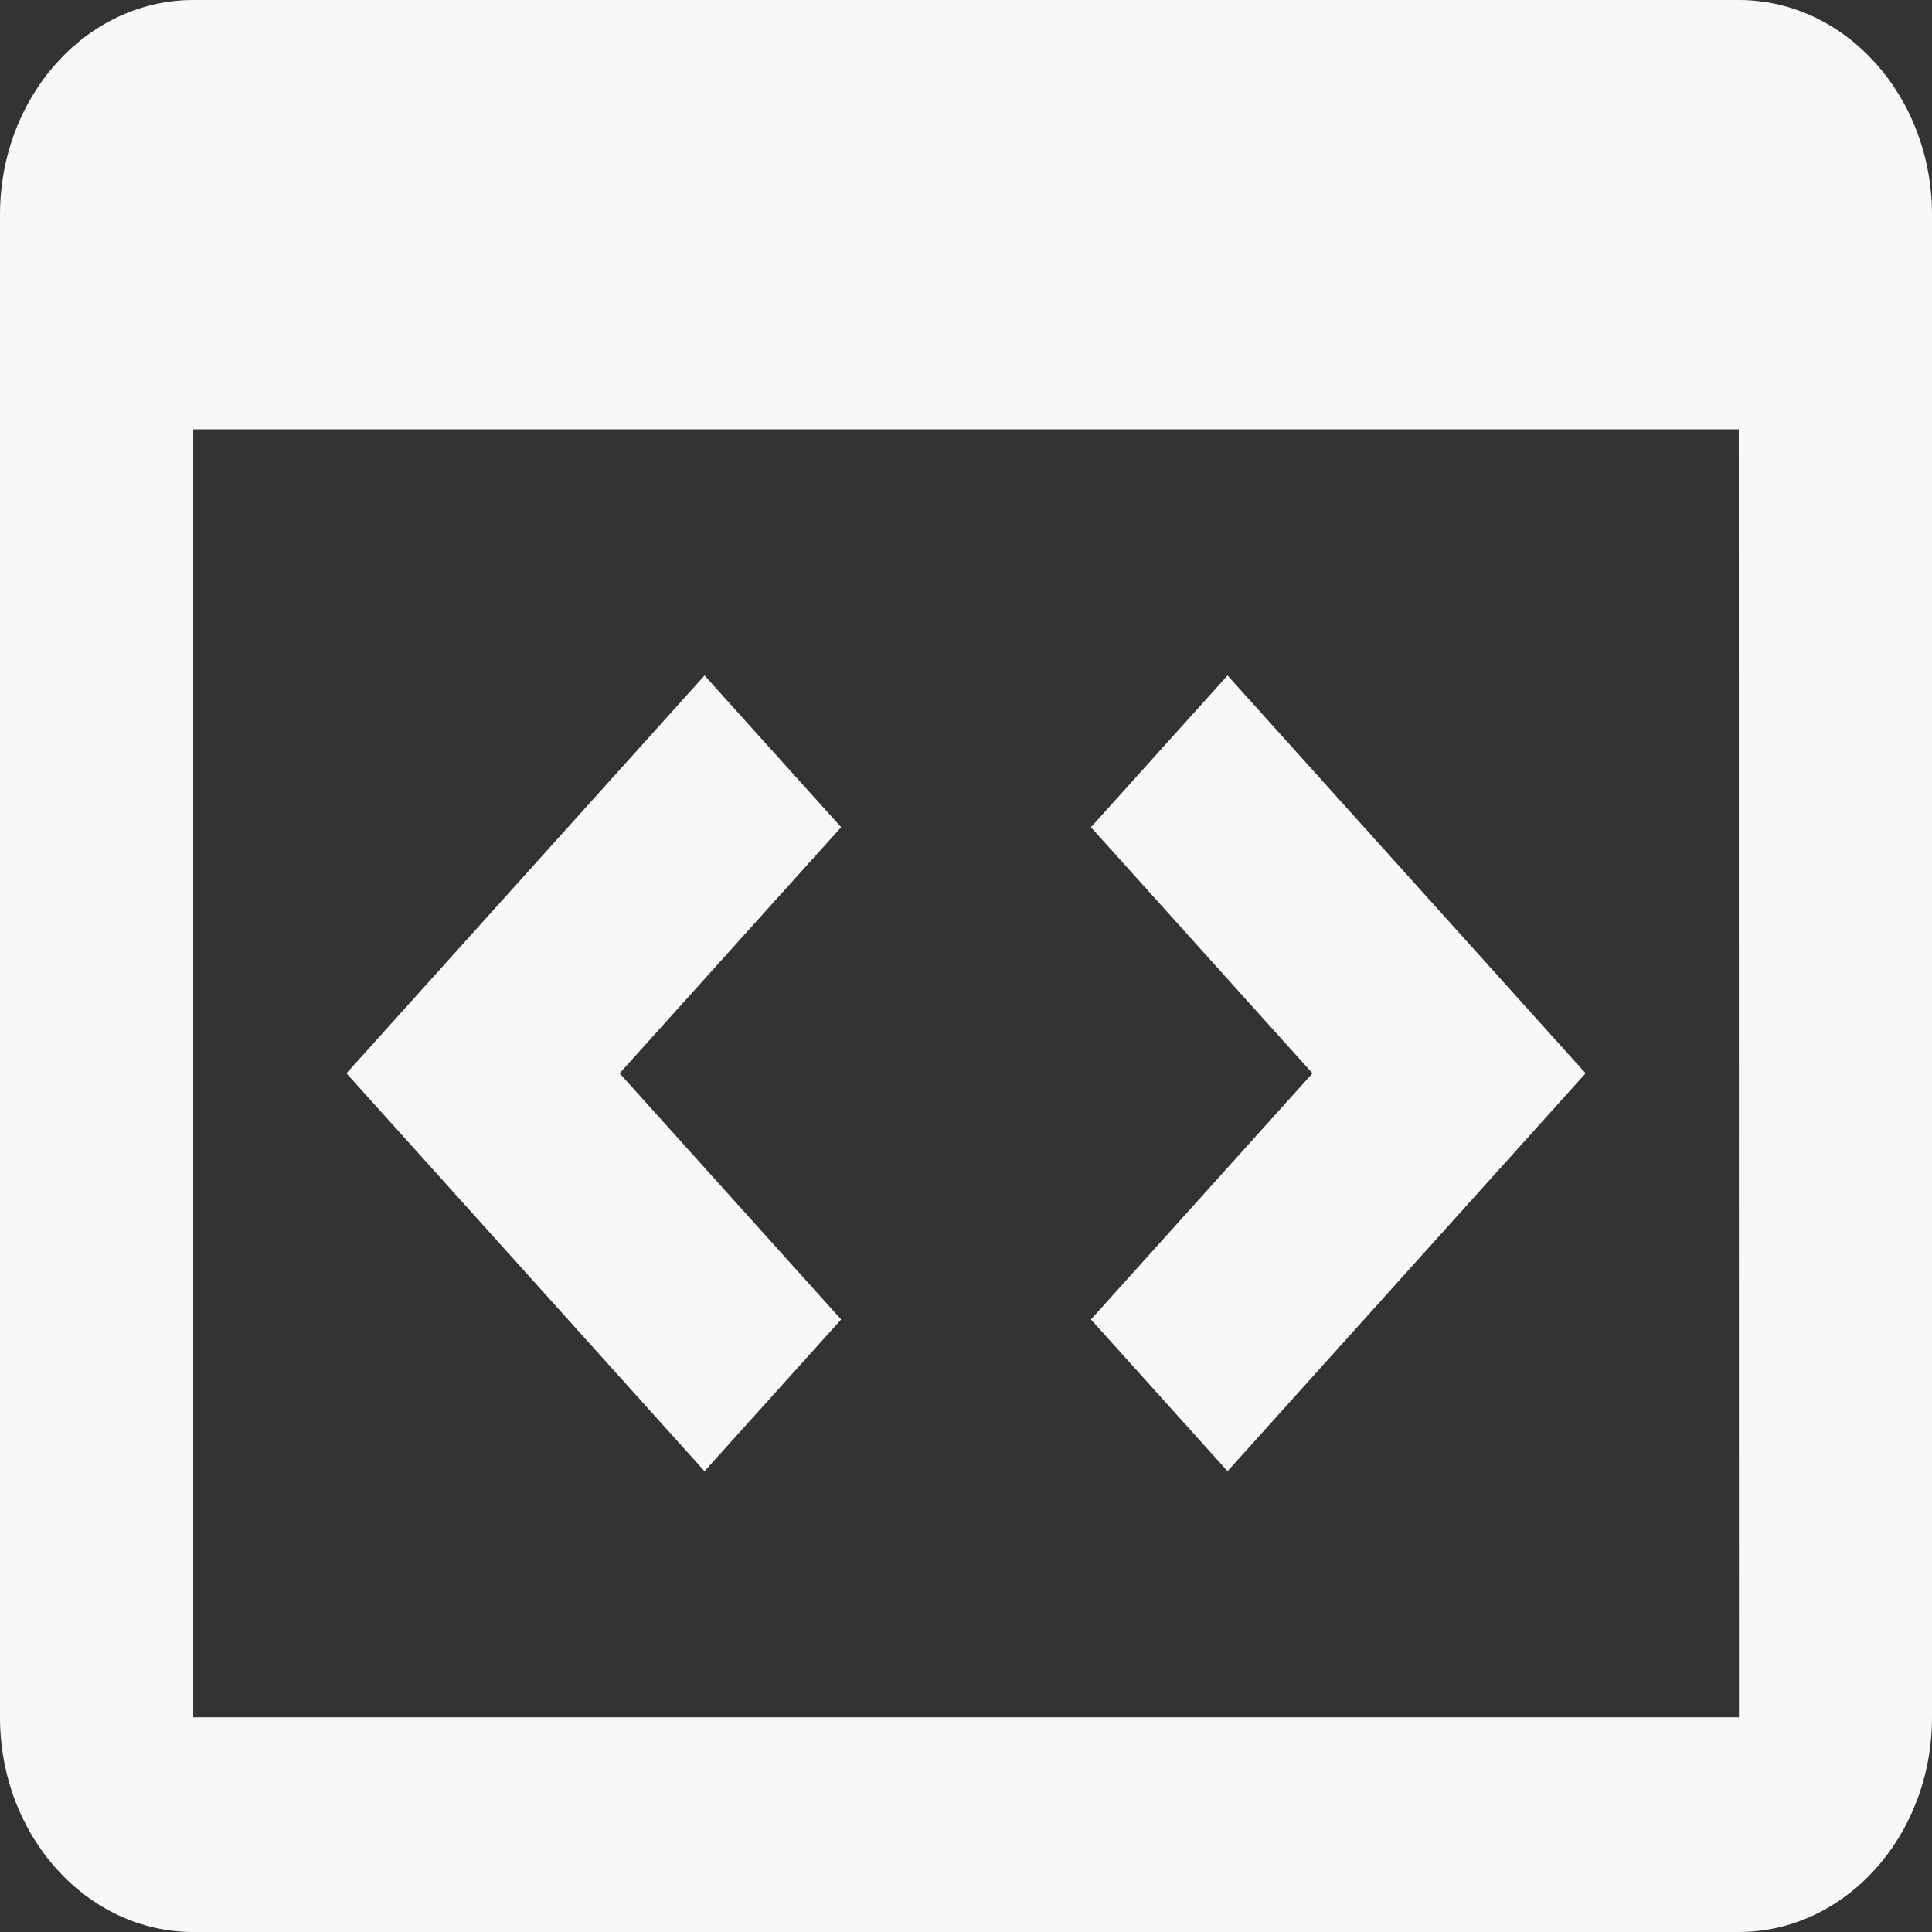
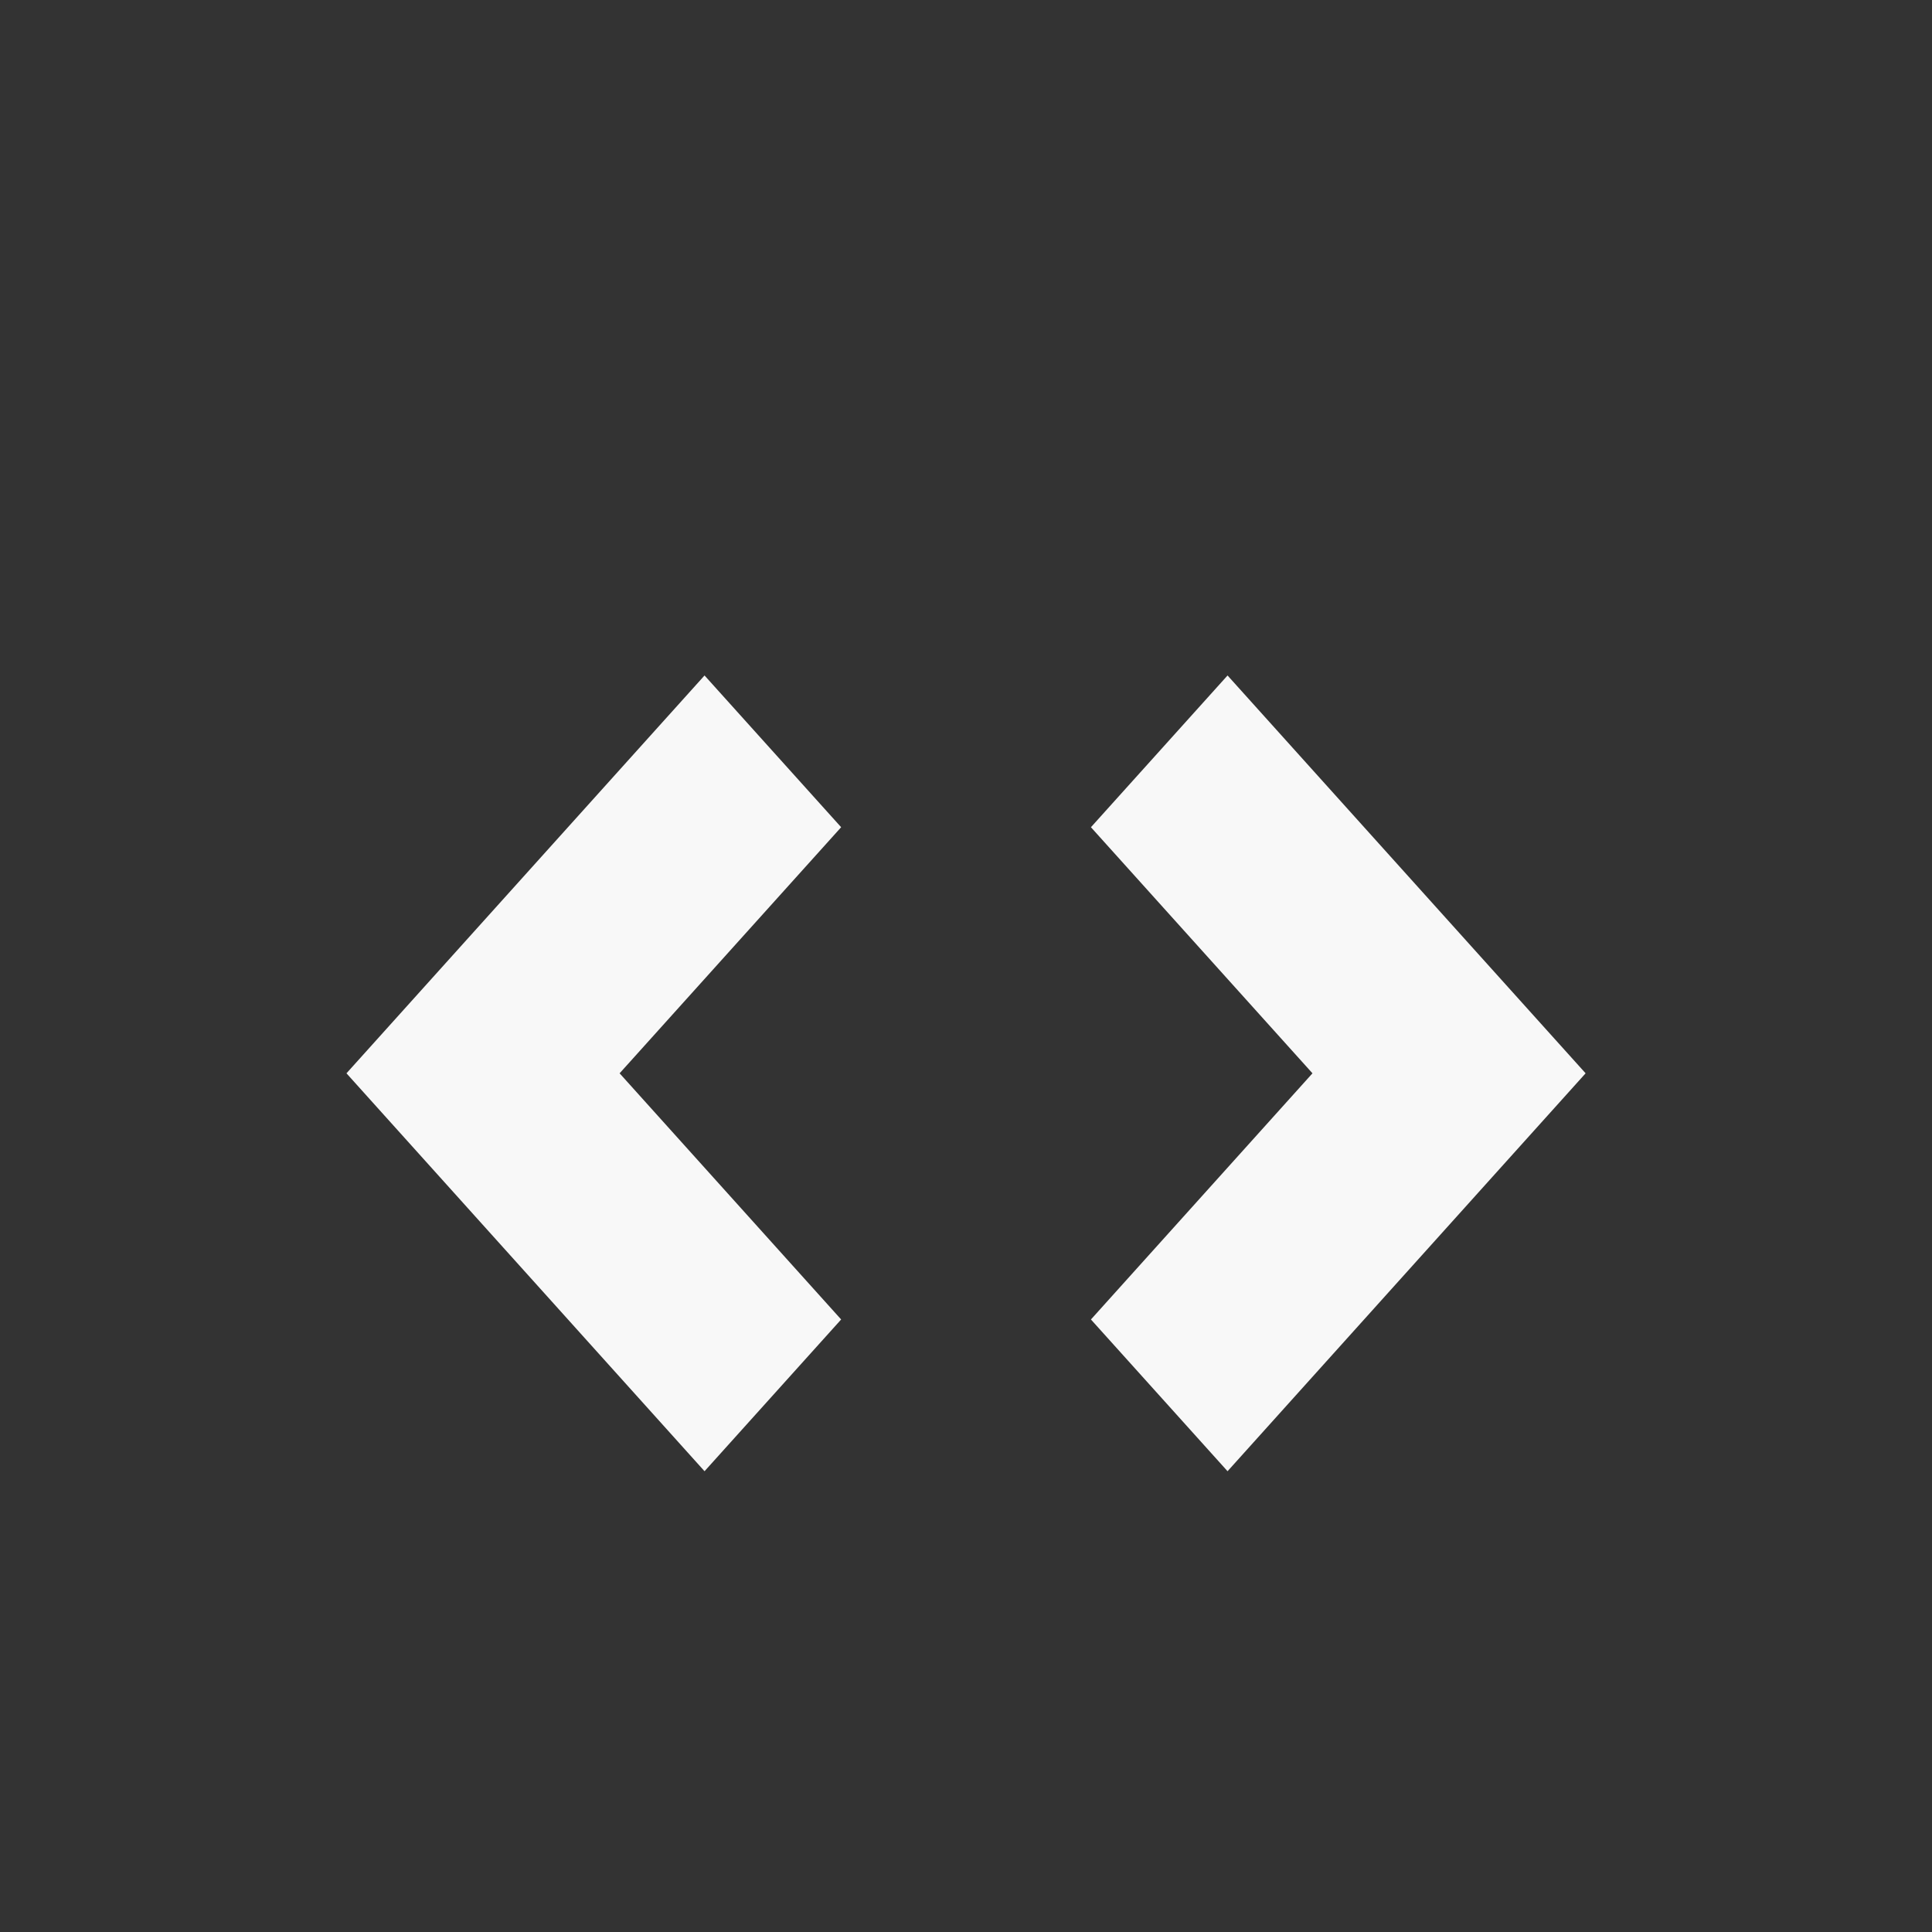
<svg xmlns="http://www.w3.org/2000/svg" width="24" height="24" viewBox="0 0 24 24" fill="none">
  <rect x="0" y="0" width="24" height="24" fill="#333333" stroke="none" />
-   <path d="M21.6 0H2.4C1.076 0 0 1.196 0 2.667V21.333C0 22.804 1.076 24 2.4 24H21.6C22.924 24 24 22.804 24 21.333V2.667C24 1.196 22.924 0 21.6 0ZM2.4 21.333V5.333H21.6L21.602 21.333H2.4Z" fill="#F8F8F8" />
  <path d="M8.752 8.391L4.304 13.333L8.752 18.276L10.449 16.391L7.697 13.333L10.449 10.276L8.752 8.391ZM15.249 8.391L13.552 10.276L16.304 13.333L13.552 16.391L15.249 18.276L19.697 13.333L15.249 8.391Z" fill="#F8F8F8" />
</svg>